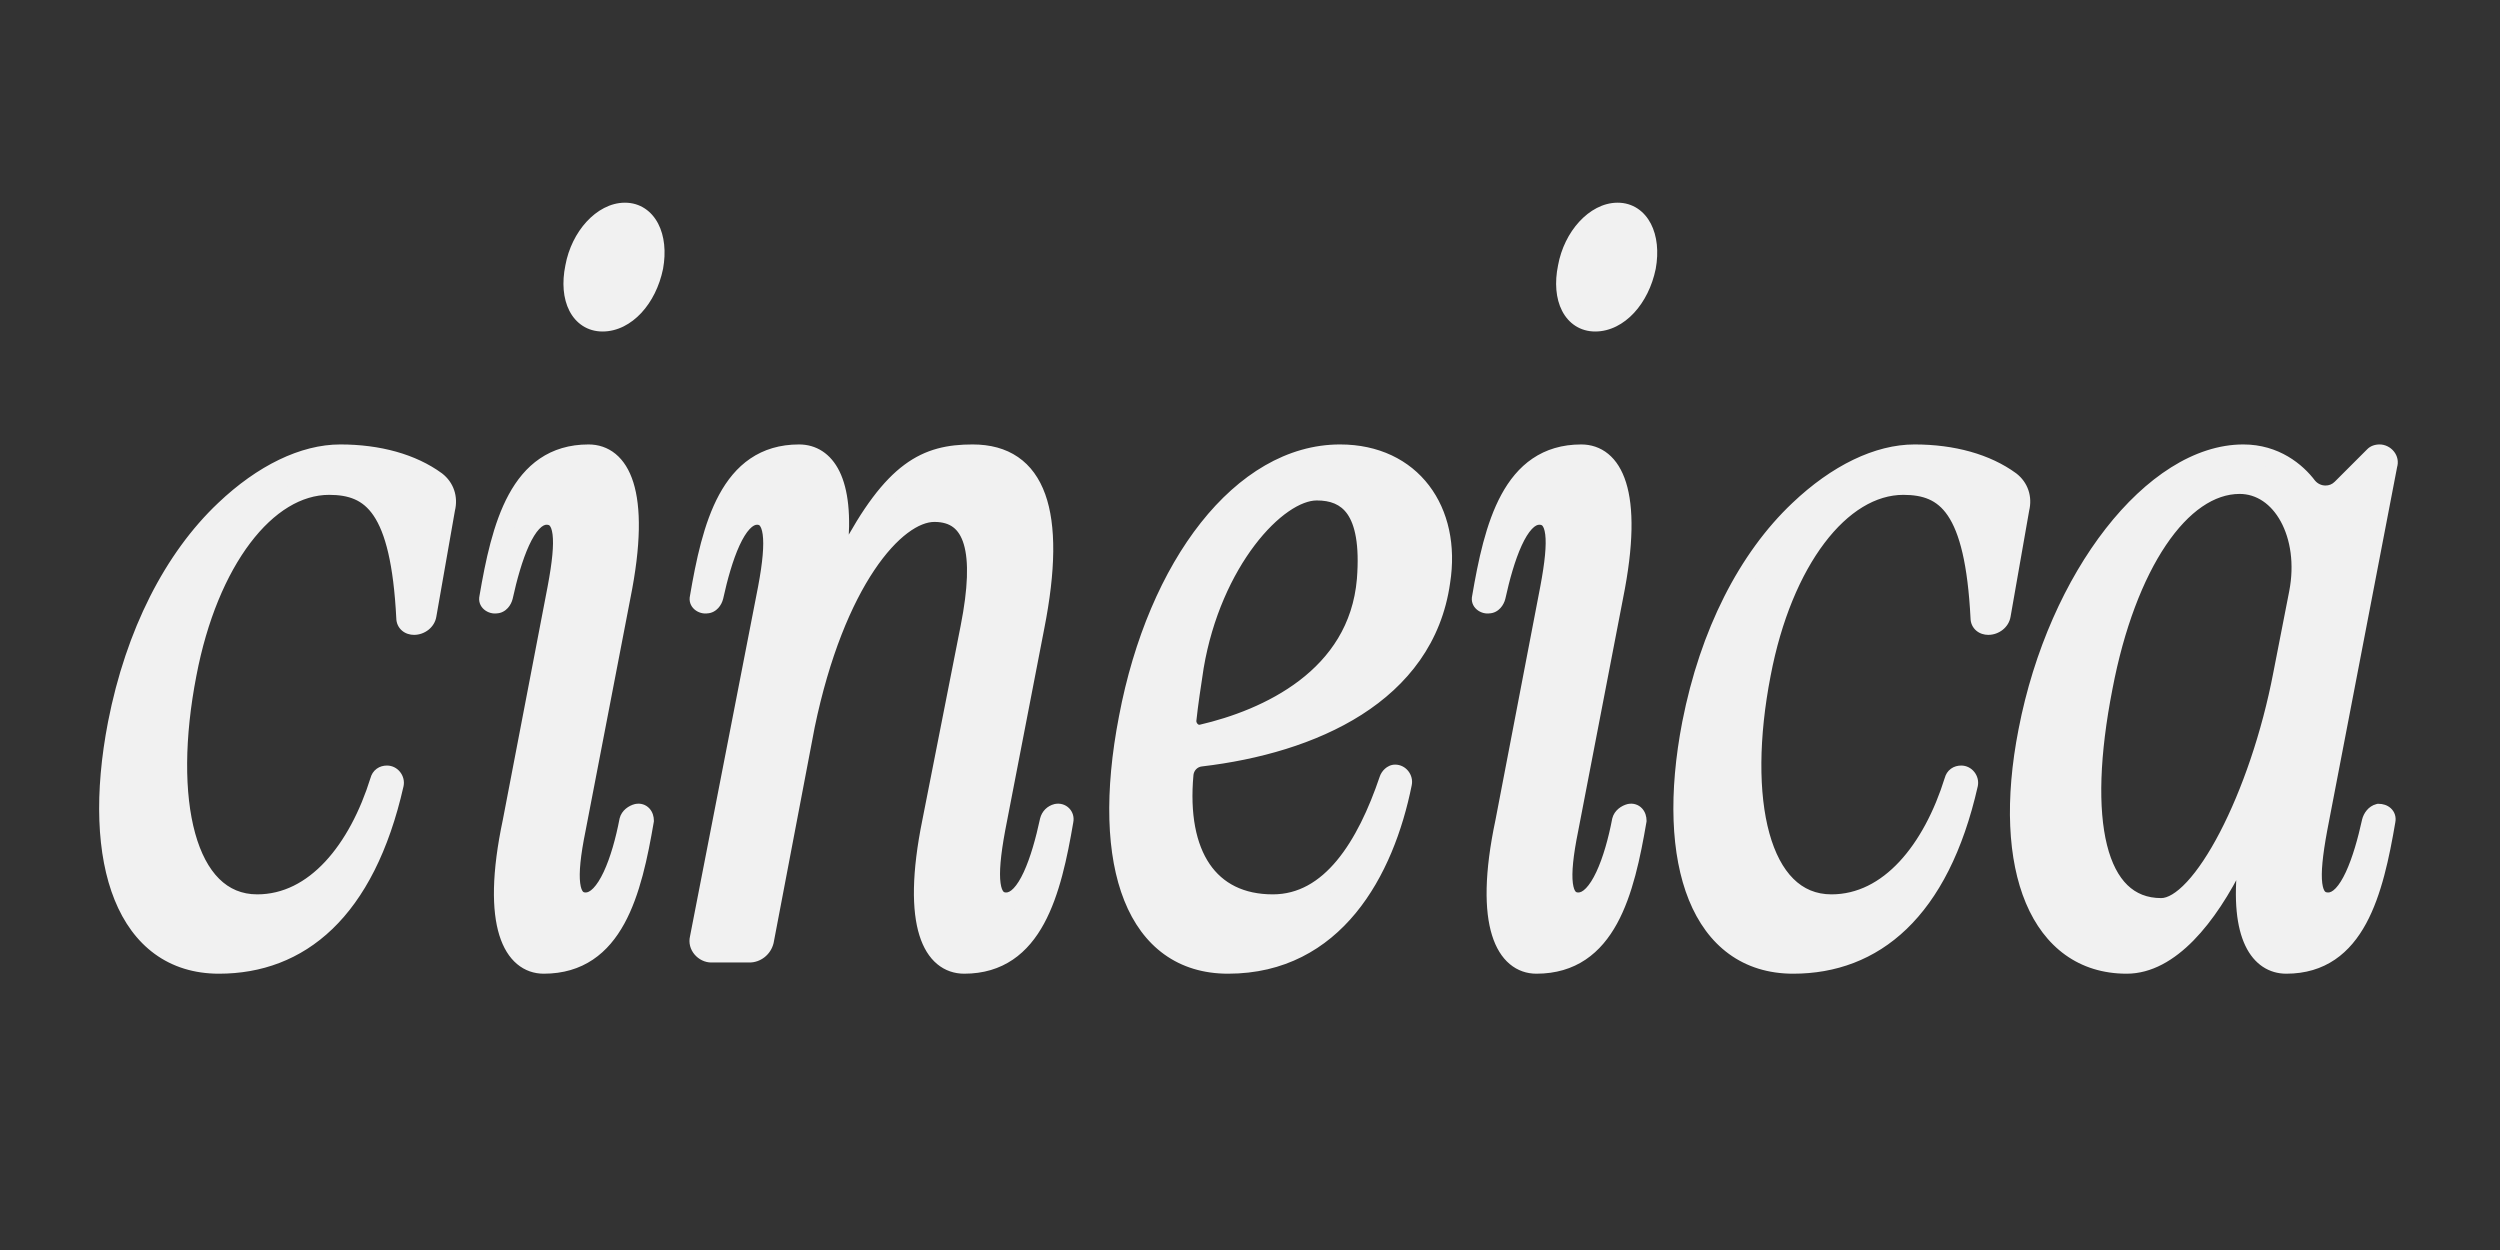
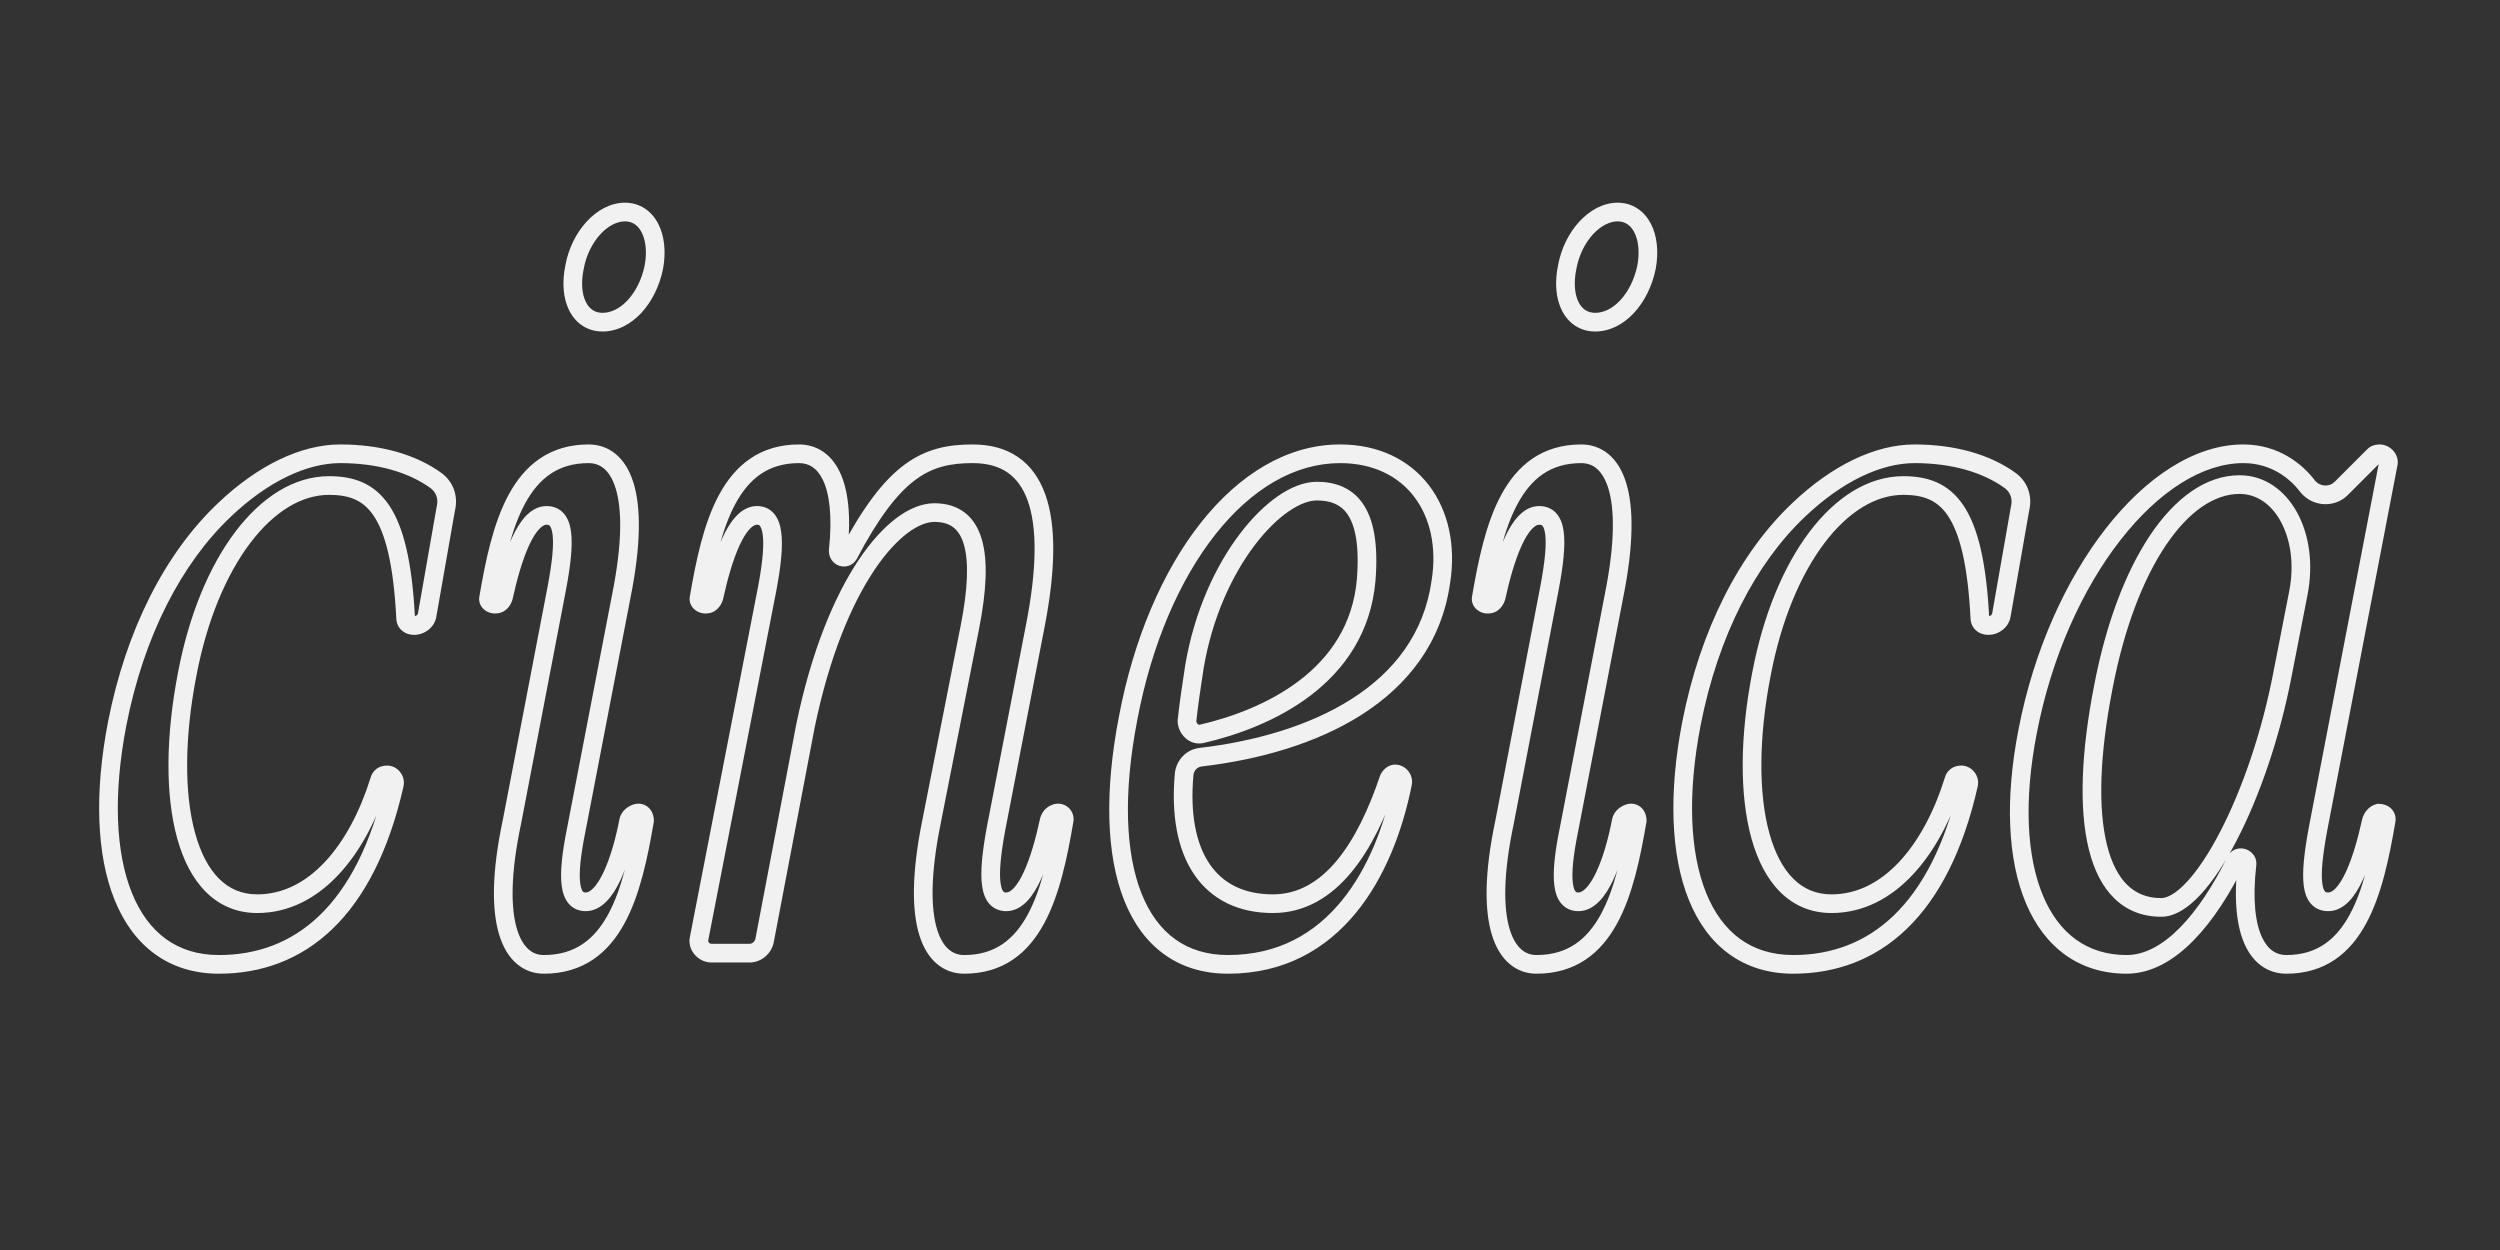
<svg xmlns="http://www.w3.org/2000/svg" fill="none" viewBox="0 0 1000 500" height="500" width="1000">
  <rect x="0" y="0" width="1000" height="500" fill="#333333" stroke="none" />
  <mask fill="black" height="310" width="921" y="80.265" x="39" maskUnits="userSpaceOnUse" id="path-1-outside-1_10_79">
    <rect height="310" width="921" y="80.265" x="39" fill="white" />
-     <path d="M131.637 194.208C106.621 194.208 83.472 224.451 74.885 269.628C65.177 319.659 74.138 361.477 102.888 361.477C126.036 361.477 143.211 339.821 151.799 312.192C152.172 310.698 153.292 309.952 154.786 309.952C156.653 309.952 158.146 311.819 157.773 313.685C146.198 364.837 119.689 385.745 87.58 385.745C50.616 385.745 36.055 345.422 46.883 289.417C53.977 253.2 69.284 223.33 89.82 203.915C105.128 189.354 121.556 181.513 136.117 181.513C151.425 181.513 164.867 185.247 174.574 192.341C177.935 194.954 179.428 199.062 178.308 203.542L170.841 246.106C170.467 248.346 168.227 250.213 165.613 250.213C163.747 250.213 162.253 249.093 162.253 247.226C160.013 203.169 148.812 194.208 131.637 194.208ZM249.977 84.811C258.938 84.811 263.792 94.519 261.551 106.84C258.938 119.534 250.35 128.868 241.016 128.868C232.055 128.868 227.202 119.534 229.815 106.84C232.055 94.519 241.016 84.811 249.977 84.811ZM254.831 325.26C256.698 324.886 257.818 326.38 257.818 328.247C252.964 356.623 245.87 385.745 217.494 385.745C205.546 385.745 195.839 370.811 204.8 328.62L222.721 235.278C226.455 215.49 225.708 206.156 218.614 206.156C210.4 206.156 204.8 223.33 201.439 238.639C201.066 240.132 199.946 241.625 198.452 241.625C196.585 241.999 195.092 240.505 195.465 239.012C200.319 210.636 207.413 181.513 235.416 181.513C247.737 181.513 257.071 196.075 248.484 238.639L230.562 331.607C226.455 351.769 227.575 360.73 234.296 360.73C242.51 360.73 248.484 343.928 251.471 328.247C251.844 326.753 253.337 325.633 254.831 325.26ZM422.657 325.26C424.524 324.886 426.017 326.38 425.644 328.247C420.79 356.623 413.696 385.745 385.693 385.745C373.372 385.745 364.038 370.811 372.625 328.62L387.934 250.96C393.907 220.717 389.8 205.035 373.746 205.035C358.064 205.035 334.169 232.665 322.221 290.163L305.793 376.411C305.046 379.398 302.432 381.265 299.819 381.265H284.511C281.524 381.265 278.91 378.278 279.657 375.291L306.913 235.278C310.646 215.49 309.526 206.156 302.806 206.156C294.592 206.156 288.991 223.33 285.631 238.639C285.257 240.132 284.137 241.625 282.644 241.625C280.777 241.999 279.284 240.505 279.657 239.012C284.511 210.636 291.605 181.513 319.607 181.513C330.062 181.513 338.276 191.968 335.289 220.343C335.289 222.957 338.276 223.704 339.396 221.837C357.317 187.86 370.385 181.513 389.054 181.513C414.816 181.513 423.03 205.035 414.069 250.586L398.388 331.607C394.654 351.769 395.774 360.73 402.495 360.73C410.709 360.73 416.31 343.928 419.67 328.247C420.043 326.753 421.163 325.633 422.657 325.26ZM558.052 309.578C559.919 309.578 561.412 311.445 561.039 313.312C553.945 348.782 533.783 385.745 491.219 385.745C454.629 385.745 439.695 346.915 451.269 287.176C462.843 225.944 496.82 181.513 536.023 181.513C564.773 181.513 580.828 204.289 576.347 232.665C570 277.842 524.822 297.631 480.392 302.858C476.658 303.231 474.044 306.218 473.671 309.578C470.684 342.061 483.752 361.477 509.141 361.477C532.29 361.477 546.478 338.328 555.439 311.819C555.812 310.698 556.932 309.578 558.052 309.578ZM477.778 266.641C476.658 274.108 475.538 281.202 474.791 288.296C474.791 291.657 477.778 294.27 480.765 293.524C506.527 287.55 543.117 271.122 546.478 231.918C548.718 203.542 539.01 196.448 526.689 196.448C510.634 196.448 484.872 224.824 477.778 266.641ZM647.045 84.811C656.006 84.811 660.86 94.519 658.619 106.84C656.006 119.534 647.418 128.868 638.084 128.868C629.123 128.868 624.27 119.534 626.883 106.84C629.123 94.519 638.084 84.811 647.045 84.811ZM651.899 325.26C653.766 324.886 654.886 326.38 654.886 328.247C650.032 356.623 642.938 385.745 614.562 385.745C602.614 385.745 592.907 370.811 601.867 328.62L619.789 235.278C623.523 215.49 622.776 206.156 615.682 206.156C607.468 206.156 601.867 223.33 598.507 238.639C598.134 240.132 597.014 241.625 595.52 241.625C593.653 241.999 592.16 240.505 592.533 239.012C597.387 210.636 604.481 181.513 632.484 181.513C644.805 181.513 654.139 196.075 645.551 238.639L627.63 331.607C623.523 351.769 624.643 360.73 631.364 360.73C639.578 360.73 645.551 343.928 648.538 328.247C648.912 326.753 650.405 325.633 651.899 325.26ZM761.331 194.208C736.315 194.208 713.166 224.451 704.579 269.628C694.871 319.659 703.832 361.477 732.581 361.477C755.73 361.477 772.905 339.821 781.492 312.192C781.866 310.698 782.986 309.952 784.479 309.952C786.346 309.952 787.84 311.819 787.466 313.685C775.892 364.837 749.383 385.745 717.273 385.745C680.31 385.745 665.748 345.422 676.576 289.417C683.67 253.2 698.978 223.33 719.513 203.915C734.821 189.354 751.25 181.513 765.811 181.513C781.119 181.513 794.56 185.247 804.268 192.341C807.628 194.954 809.122 199.062 808.001 203.542L800.534 246.106C800.161 248.346 797.921 250.213 795.307 250.213C793.44 250.213 791.947 249.093 791.947 247.226C789.706 203.169 778.505 194.208 761.331 194.208ZM951.471 325.26C953.338 325.26 954.831 326.38 954.458 328.247C949.604 356.623 942.51 385.745 914.508 385.745C904.053 385.745 895.466 374.918 898.826 345.422C898.826 343.181 895.466 342.061 894.346 344.302C883.145 367.077 867.837 385.745 850.662 385.745C815.938 385.745 800.257 347.662 811.085 292.403C823.032 230.424 861.489 181.513 897.333 181.513C910.027 181.513 918.615 188.607 923.095 194.581C924.962 196.821 927.575 197.941 930.189 197.941C932.429 197.941 934.669 197.195 936.536 195.328L949.604 182.26C949.978 181.887 950.724 181.513 951.844 181.513C954.085 181.513 955.951 183.753 955.205 185.994L927.202 331.607C923.468 351.769 924.215 360.73 931.309 360.73C939.523 360.73 945.124 343.928 948.484 328.62C948.857 327.127 949.978 325.633 951.471 325.26ZM919.361 237.145C923.842 213.996 912.641 193.834 895.839 193.834C872.317 193.834 850.662 225.944 841.327 274.855C830.873 328.247 838.341 362.97 864.476 362.97C880.531 362.97 903.68 318.539 913.014 269.628L919.361 237.145Z" />
+     <path d="M131.637 194.208C106.621 194.208 83.472 224.451 74.885 269.628C65.177 319.659 74.138 361.477 102.888 361.477C126.036 361.477 143.211 339.821 151.799 312.192C152.172 310.698 153.292 309.952 154.786 309.952C156.653 309.952 158.146 311.819 157.773 313.685C146.198 364.837 119.689 385.745 87.58 385.745C50.616 385.745 36.055 345.422 46.883 289.417C53.977 253.2 69.284 223.33 89.82 203.915C105.128 189.354 121.556 181.513 136.117 181.513C151.425 181.513 164.867 185.247 174.574 192.341C177.935 194.954 179.428 199.062 178.308 203.542L170.841 246.106C170.467 248.346 168.227 250.213 165.613 250.213C163.747 250.213 162.253 249.093 162.253 247.226C160.013 203.169 148.812 194.208 131.637 194.208ZM249.977 84.811C258.938 84.811 263.792 94.519 261.551 106.84C258.938 119.534 250.35 128.868 241.016 128.868C232.055 128.868 227.202 119.534 229.815 106.84C232.055 94.519 241.016 84.811 249.977 84.811ZM254.831 325.26C256.698 324.886 257.818 326.38 257.818 328.247C252.964 356.623 245.87 385.745 217.494 385.745C205.546 385.745 195.839 370.811 204.8 328.62L222.721 235.278C226.455 215.49 225.708 206.156 218.614 206.156C210.4 206.156 204.8 223.33 201.439 238.639C201.066 240.132 199.946 241.625 198.452 241.625C196.585 241.999 195.092 240.505 195.465 239.012C200.319 210.636 207.413 181.513 235.416 181.513C247.737 181.513 257.071 196.075 248.484 238.639L230.562 331.607C226.455 351.769 227.575 360.73 234.296 360.73C242.51 360.73 248.484 343.928 251.471 328.247C251.844 326.753 253.337 325.633 254.831 325.26ZM422.657 325.26C424.524 324.886 426.017 326.38 425.644 328.247C420.79 356.623 413.696 385.745 385.693 385.745C373.372 385.745 364.038 370.811 372.625 328.62L387.934 250.96C393.907 220.717 389.8 205.035 373.746 205.035C358.064 205.035 334.169 232.665 322.221 290.163L305.793 376.411C305.046 379.398 302.432 381.265 299.819 381.265H284.511C281.524 381.265 278.91 378.278 279.657 375.291L306.913 235.278C310.646 215.49 309.526 206.156 302.806 206.156C294.592 206.156 288.991 223.33 285.631 238.639C285.257 240.132 284.137 241.625 282.644 241.625C280.777 241.999 279.284 240.505 279.657 239.012C284.511 210.636 291.605 181.513 319.607 181.513C330.062 181.513 338.276 191.968 335.289 220.343C335.289 222.957 338.276 223.704 339.396 221.837C357.317 187.86 370.385 181.513 389.054 181.513C414.816 181.513 423.03 205.035 414.069 250.586L398.388 331.607C394.654 351.769 395.774 360.73 402.495 360.73C410.709 360.73 416.31 343.928 419.67 328.247ZM558.052 309.578C559.919 309.578 561.412 311.445 561.039 313.312C553.945 348.782 533.783 385.745 491.219 385.745C454.629 385.745 439.695 346.915 451.269 287.176C462.843 225.944 496.82 181.513 536.023 181.513C564.773 181.513 580.828 204.289 576.347 232.665C570 277.842 524.822 297.631 480.392 302.858C476.658 303.231 474.044 306.218 473.671 309.578C470.684 342.061 483.752 361.477 509.141 361.477C532.29 361.477 546.478 338.328 555.439 311.819C555.812 310.698 556.932 309.578 558.052 309.578ZM477.778 266.641C476.658 274.108 475.538 281.202 474.791 288.296C474.791 291.657 477.778 294.27 480.765 293.524C506.527 287.55 543.117 271.122 546.478 231.918C548.718 203.542 539.01 196.448 526.689 196.448C510.634 196.448 484.872 224.824 477.778 266.641ZM647.045 84.811C656.006 84.811 660.86 94.519 658.619 106.84C656.006 119.534 647.418 128.868 638.084 128.868C629.123 128.868 624.27 119.534 626.883 106.84C629.123 94.519 638.084 84.811 647.045 84.811ZM651.899 325.26C653.766 324.886 654.886 326.38 654.886 328.247C650.032 356.623 642.938 385.745 614.562 385.745C602.614 385.745 592.907 370.811 601.867 328.62L619.789 235.278C623.523 215.49 622.776 206.156 615.682 206.156C607.468 206.156 601.867 223.33 598.507 238.639C598.134 240.132 597.014 241.625 595.52 241.625C593.653 241.999 592.16 240.505 592.533 239.012C597.387 210.636 604.481 181.513 632.484 181.513C644.805 181.513 654.139 196.075 645.551 238.639L627.63 331.607C623.523 351.769 624.643 360.73 631.364 360.73C639.578 360.73 645.551 343.928 648.538 328.247C648.912 326.753 650.405 325.633 651.899 325.26ZM761.331 194.208C736.315 194.208 713.166 224.451 704.579 269.628C694.871 319.659 703.832 361.477 732.581 361.477C755.73 361.477 772.905 339.821 781.492 312.192C781.866 310.698 782.986 309.952 784.479 309.952C786.346 309.952 787.84 311.819 787.466 313.685C775.892 364.837 749.383 385.745 717.273 385.745C680.31 385.745 665.748 345.422 676.576 289.417C683.67 253.2 698.978 223.33 719.513 203.915C734.821 189.354 751.25 181.513 765.811 181.513C781.119 181.513 794.56 185.247 804.268 192.341C807.628 194.954 809.122 199.062 808.001 203.542L800.534 246.106C800.161 248.346 797.921 250.213 795.307 250.213C793.44 250.213 791.947 249.093 791.947 247.226C789.706 203.169 778.505 194.208 761.331 194.208ZM951.471 325.26C953.338 325.26 954.831 326.38 954.458 328.247C949.604 356.623 942.51 385.745 914.508 385.745C904.053 385.745 895.466 374.918 898.826 345.422C898.826 343.181 895.466 342.061 894.346 344.302C883.145 367.077 867.837 385.745 850.662 385.745C815.938 385.745 800.257 347.662 811.085 292.403C823.032 230.424 861.489 181.513 897.333 181.513C910.027 181.513 918.615 188.607 923.095 194.581C924.962 196.821 927.575 197.941 930.189 197.941C932.429 197.941 934.669 197.195 936.536 195.328L949.604 182.26C949.978 181.887 950.724 181.513 951.844 181.513C954.085 181.513 955.951 183.753 955.205 185.994L927.202 331.607C923.468 351.769 924.215 360.73 931.309 360.73C939.523 360.73 945.124 343.928 948.484 328.62C948.857 327.127 949.978 325.633 951.471 325.26ZM919.361 237.145C923.842 213.996 912.641 193.834 895.839 193.834C872.317 193.834 850.662 225.944 841.327 274.855C830.873 328.247 838.341 362.97 864.476 362.97C880.531 362.97 903.68 318.539 913.014 269.628L919.361 237.145Z" />
  </mask>
-   <path fill="#F1F1F1" d="M131.637 194.208C106.621 194.208 83.472 224.451 74.885 269.628C65.177 319.659 74.138 361.477 102.888 361.477C126.036 361.477 143.211 339.821 151.799 312.192C152.172 310.698 153.292 309.952 154.786 309.952C156.653 309.952 158.146 311.819 157.773 313.685C146.198 364.837 119.689 385.745 87.58 385.745C50.616 385.745 36.055 345.422 46.883 289.417C53.977 253.2 69.284 223.33 89.82 203.915C105.128 189.354 121.556 181.513 136.117 181.513C151.425 181.513 164.867 185.247 174.574 192.341C177.935 194.954 179.428 199.062 178.308 203.542L170.841 246.106C170.467 248.346 168.227 250.213 165.613 250.213C163.747 250.213 162.253 249.093 162.253 247.226C160.013 203.169 148.812 194.208 131.637 194.208ZM249.977 84.811C258.938 84.811 263.792 94.519 261.551 106.84C258.938 119.534 250.35 128.868 241.016 128.868C232.055 128.868 227.202 119.534 229.815 106.84C232.055 94.519 241.016 84.811 249.977 84.811ZM254.831 325.26C256.698 324.886 257.818 326.38 257.818 328.247C252.964 356.623 245.87 385.745 217.494 385.745C205.546 385.745 195.839 370.811 204.8 328.62L222.721 235.278C226.455 215.49 225.708 206.156 218.614 206.156C210.4 206.156 204.8 223.33 201.439 238.639C201.066 240.132 199.946 241.625 198.452 241.625C196.585 241.999 195.092 240.505 195.465 239.012C200.319 210.636 207.413 181.513 235.416 181.513C247.737 181.513 257.071 196.075 248.484 238.639L230.562 331.607C226.455 351.769 227.575 360.73 234.296 360.73C242.51 360.73 248.484 343.928 251.471 328.247C251.844 326.753 253.337 325.633 254.831 325.26ZM422.657 325.26C424.524 324.886 426.017 326.38 425.644 328.247C420.79 356.623 413.696 385.745 385.693 385.745C373.372 385.745 364.038 370.811 372.625 328.62L387.934 250.96C393.907 220.717 389.8 205.035 373.746 205.035C358.064 205.035 334.169 232.665 322.221 290.163L305.793 376.411C305.046 379.398 302.432 381.265 299.819 381.265H284.511C281.524 381.265 278.91 378.278 279.657 375.291L306.913 235.278C310.646 215.49 309.526 206.156 302.806 206.156C294.592 206.156 288.991 223.33 285.631 238.639C285.257 240.132 284.137 241.625 282.644 241.625C280.777 241.999 279.284 240.505 279.657 239.012C284.511 210.636 291.605 181.513 319.607 181.513C330.062 181.513 338.276 191.968 335.289 220.343C335.289 222.957 338.276 223.704 339.396 221.837C357.317 187.86 370.385 181.513 389.054 181.513C414.816 181.513 423.03 205.035 414.069 250.586L398.388 331.607C394.654 351.769 395.774 360.73 402.495 360.73C410.709 360.73 416.31 343.928 419.67 328.247C420.043 326.753 421.163 325.633 422.657 325.26ZM558.052 309.578C559.919 309.578 561.412 311.445 561.039 313.312C553.945 348.782 533.783 385.745 491.219 385.745C454.629 385.745 439.695 346.915 451.269 287.176C462.843 225.944 496.82 181.513 536.023 181.513C564.773 181.513 580.828 204.289 576.347 232.665C570 277.842 524.822 297.631 480.392 302.858C476.658 303.231 474.044 306.218 473.671 309.578C470.684 342.061 483.752 361.477 509.141 361.477C532.29 361.477 546.478 338.328 555.439 311.819C555.812 310.698 556.932 309.578 558.052 309.578ZM477.778 266.641C476.658 274.108 475.538 281.202 474.791 288.296C474.791 291.657 477.778 294.27 480.765 293.524C506.527 287.55 543.117 271.122 546.478 231.918C548.718 203.542 539.01 196.448 526.689 196.448C510.634 196.448 484.872 224.824 477.778 266.641ZM647.045 84.811C656.006 84.811 660.86 94.519 658.619 106.84C656.006 119.534 647.418 128.868 638.084 128.868C629.123 128.868 624.27 119.534 626.883 106.84C629.123 94.519 638.084 84.811 647.045 84.811ZM651.899 325.26C653.766 324.886 654.886 326.38 654.886 328.247C650.032 356.623 642.938 385.745 614.562 385.745C602.614 385.745 592.907 370.811 601.867 328.62L619.789 235.278C623.523 215.49 622.776 206.156 615.682 206.156C607.468 206.156 601.867 223.33 598.507 238.639C598.134 240.132 597.014 241.625 595.52 241.625C593.653 241.999 592.16 240.505 592.533 239.012C597.387 210.636 604.481 181.513 632.484 181.513C644.805 181.513 654.139 196.075 645.551 238.639L627.63 331.607C623.523 351.769 624.643 360.73 631.364 360.73C639.578 360.73 645.551 343.928 648.538 328.247C648.912 326.753 650.405 325.633 651.899 325.26ZM761.331 194.208C736.315 194.208 713.166 224.451 704.579 269.628C694.871 319.659 703.832 361.477 732.581 361.477C755.73 361.477 772.905 339.821 781.492 312.192C781.866 310.698 782.986 309.952 784.479 309.952C786.346 309.952 787.84 311.819 787.466 313.685C775.892 364.837 749.383 385.745 717.273 385.745C680.31 385.745 665.748 345.422 676.576 289.417C683.67 253.2 698.978 223.33 719.513 203.915C734.821 189.354 751.25 181.513 765.811 181.513C781.119 181.513 794.56 185.247 804.268 192.341C807.628 194.954 809.122 199.062 808.001 203.542L800.534 246.106C800.161 248.346 797.921 250.213 795.307 250.213C793.44 250.213 791.947 249.093 791.947 247.226C789.706 203.169 778.505 194.208 761.331 194.208ZM951.471 325.26C953.338 325.26 954.831 326.38 954.458 328.247C949.604 356.623 942.51 385.745 914.508 385.745C904.053 385.745 895.466 374.918 898.826 345.422C898.826 343.181 895.466 342.061 894.346 344.302C883.145 367.077 867.837 385.745 850.662 385.745C815.938 385.745 800.257 347.662 811.085 292.403C823.032 230.424 861.489 181.513 897.333 181.513C910.027 181.513 918.615 188.607 923.095 194.581C924.962 196.821 927.575 197.941 930.189 197.941C932.429 197.941 934.669 197.195 936.536 195.328L949.604 182.26C949.978 181.887 950.724 181.513 951.844 181.513C954.085 181.513 955.951 183.753 955.205 185.994L927.202 331.607C923.468 351.769 924.215 360.73 931.309 360.73C939.523 360.73 945.124 343.928 948.484 328.62C948.857 327.127 949.978 325.633 951.471 325.26ZM919.361 237.145C923.842 213.996 912.641 193.834 895.839 193.834C872.317 193.834 850.662 225.944 841.327 274.855C830.873 328.247 838.341 362.97 864.476 362.97C880.531 362.97 903.68 318.539 913.014 269.628L919.361 237.145Z" />
  <path mask="url(#path-1-outside-1_10_79)" fill="#F1F1F1" d="M74.885 269.628L78.55 270.339L78.552 270.332L78.553 270.325L74.885 269.628ZM151.799 312.192L155.364 313.3L155.396 313.2L155.421 313.098L151.799 312.192ZM157.773 313.685L161.414 314.509L161.425 314.464L161.434 314.418L157.773 313.685ZM46.883 289.417L43.218 288.699L43.217 288.708L46.883 289.417ZM89.82 203.915L92.385 206.628L92.393 206.621L89.82 203.915ZM174.574 192.341L176.867 189.394L176.822 189.359L176.777 189.326L174.574 192.341ZM178.308 203.542L174.686 202.636L174.653 202.766L174.63 202.897L178.308 203.542ZM170.841 246.106L167.163 245.461L167.16 245.476L167.158 245.492L170.841 246.106ZM162.253 247.226H165.987V247.131L165.982 247.036L162.253 247.226ZM131.637 194.208V190.474C117.529 190.474 104.508 198.991 94.122 212.724C83.706 226.499 75.589 245.929 71.217 268.931L74.885 269.628L78.553 270.325C82.768 248.15 90.52 229.869 100.079 217.228C109.669 204.546 120.73 197.941 131.637 197.941V194.208ZM74.885 269.628L71.22 268.917C66.305 294.245 66.036 317.841 70.866 335.309C73.285 344.056 77.049 351.505 82.387 356.809C87.803 362.192 94.694 365.21 102.888 365.21V361.477V357.743C96.707 357.743 91.697 355.534 87.65 351.513C83.525 347.413 80.265 341.28 78.064 333.319C73.653 317.371 73.757 295.042 78.55 270.339L74.885 269.628ZM102.888 361.477V365.21C115.74 365.21 126.753 359.168 135.536 349.74C144.284 340.35 150.957 327.481 155.364 313.3L151.799 312.192L148.233 311.084C144.053 324.533 137.845 336.306 130.072 344.65C122.333 352.957 113.184 357.743 102.888 357.743V361.477ZM151.799 312.192L155.421 313.098C155.425 313.081 155.413 313.14 155.349 313.237C155.284 313.339 155.189 313.444 155.068 313.531C154.817 313.714 154.656 313.685 154.786 313.685V309.952V306.218C153.422 306.218 151.954 306.563 150.676 307.492C149.371 308.442 148.549 309.795 148.177 311.286L151.799 312.192ZM154.786 309.952V313.685C154.438 313.685 154.255 313.515 154.204 313.451C154.152 313.386 154.059 313.217 154.112 312.953L157.773 313.685L161.434 314.418C162.251 310.333 159.102 306.218 154.786 306.218V309.952ZM157.773 313.685L154.131 312.861C148.447 337.981 139.189 355.246 127.789 366.206C116.458 377.1 102.757 382.012 87.58 382.012V385.745V389.479C104.512 389.479 120.121 383.937 132.965 371.589C145.74 359.306 155.524 340.541 161.414 314.509L157.773 313.685ZM87.58 385.745V382.012C79.051 382.012 71.998 379.699 66.302 375.551C60.582 371.387 56.019 365.216 52.771 357.183C46.239 341.032 45.206 317.761 50.548 290.125L46.883 289.417L43.217 288.708C37.732 317.078 38.565 341.971 45.848 359.983C49.507 369.032 54.838 376.442 61.906 381.588C68.998 386.752 77.626 389.479 87.58 389.479V385.745ZM46.883 289.417L50.547 290.134C57.529 254.486 72.544 225.387 92.385 206.628L89.82 203.915L87.255 201.202C66.025 221.273 50.424 251.913 43.218 288.699L46.883 289.417ZM89.82 203.915L92.393 206.621C107.298 192.442 122.852 185.247 136.117 185.247V181.513V177.78C120.26 177.78 102.957 186.265 87.246 201.21L89.82 203.915ZM136.117 181.513V185.247C150.867 185.247 163.469 188.85 172.371 195.355L174.574 192.341L176.777 189.326C166.264 181.644 151.983 177.78 136.117 177.78V181.513ZM174.574 192.341L172.282 195.288C174.46 196.982 175.452 199.571 174.686 202.636L178.308 203.542L181.93 204.447C183.404 198.552 181.409 192.927 176.867 189.394L174.574 192.341ZM178.308 203.542L174.63 202.897L167.163 245.461L170.841 246.106L174.518 246.751L181.985 204.187L178.308 203.542ZM170.841 246.106L167.158 245.492C167.142 245.584 167.051 245.831 166.735 246.084C166.429 246.328 166.03 246.479 165.613 246.479V250.213V253.947C169.866 253.947 173.82 250.938 174.523 246.72L170.841 246.106ZM165.613 250.213V246.479C165.401 246.479 165.463 246.416 165.645 246.569C165.74 246.65 165.838 246.769 165.907 246.919C165.977 247.07 165.987 247.186 165.987 247.226H162.253H158.519C158.519 249.242 159.364 251.037 160.821 252.27C162.216 253.45 163.959 253.947 165.613 253.947V250.213ZM162.253 247.226L165.982 247.036C164.856 224.895 161.473 210.752 155.641 202.107C152.655 197.682 149.034 194.703 144.846 192.875C140.713 191.07 136.234 190.474 131.637 190.474V194.208V197.941C135.628 197.941 138.989 198.466 141.857 199.718C144.67 200.946 147.209 202.961 149.45 206.284C154.072 213.133 157.41 225.499 158.524 247.416L162.253 247.226ZM261.551 106.84L265.208 107.593L265.217 107.55L265.225 107.508L261.551 106.84ZM229.815 106.84L233.472 107.593L233.481 107.55L233.489 107.508L229.815 106.84ZM254.831 325.26L254.099 321.599L254.011 321.616L253.925 321.638L254.831 325.26ZM257.818 328.247L261.498 328.876L261.551 328.564V328.247H257.818ZM204.8 328.62L208.452 329.396L208.459 329.36L208.466 329.324L204.8 328.62ZM222.721 235.278L226.388 235.982L226.39 235.97L222.721 235.278ZM201.439 238.639L205.061 239.544L205.075 239.492L205.086 239.439L201.439 238.639ZM198.452 241.625V237.892H198.083L197.72 237.964L198.452 241.625ZM195.465 239.012L199.088 239.917L199.122 239.781L199.146 239.641L195.465 239.012ZM248.484 238.639L244.824 237.9L244.82 237.916L244.817 237.932L248.484 238.639ZM230.562 331.607L234.22 332.352L234.224 332.333L234.228 332.314L230.562 331.607ZM251.471 328.247L247.848 327.341L247.823 327.444L247.803 327.548L251.471 328.247ZM249.977 84.811V88.545C252.868 88.545 255.143 90.012 256.649 92.921C258.225 95.966 258.894 100.585 257.878 106.172L261.551 106.84L265.225 107.508C266.449 100.773 265.812 94.378 263.28 89.489C260.68 84.464 256.046 81.077 249.977 81.077V84.811ZM261.551 106.84L257.894 106.087C256.709 111.846 254.19 116.711 251.068 120.074C247.938 123.445 244.388 125.135 241.016 125.135V128.868V132.602C246.979 132.602 252.39 129.625 256.54 125.155C260.698 120.677 263.781 114.528 265.208 107.593L261.551 106.84ZM241.016 128.868V125.135C238.059 125.135 235.825 123.698 234.399 120.913C232.89 117.966 232.28 113.383 233.472 107.593L229.815 106.84L226.158 106.087C224.737 112.991 225.247 119.422 227.752 124.316C230.34 129.371 235.012 132.602 241.016 132.602V128.868ZM229.815 106.84L233.489 107.508C234.488 102.012 236.982 97.156 240.127 93.729C243.306 90.265 246.858 88.545 249.977 88.545V84.811V81.077C244.135 81.077 238.726 84.211 234.625 88.68C230.489 93.188 227.383 99.346 226.142 106.172L229.815 106.84ZM254.831 325.26L255.563 328.921C255.479 328.938 255.253 328.96 254.955 328.865C254.657 328.77 254.424 328.602 254.272 328.436C254.002 328.141 254.084 327.994 254.084 328.247H257.818H261.551C261.551 326.632 261.074 324.805 259.777 323.39C258.349 321.833 256.266 321.165 254.099 321.599L254.831 325.26ZM257.818 328.247L254.138 327.617C251.703 341.852 248.79 355.636 243.202 365.844C240.44 370.89 237.107 374.898 233.003 377.651C228.936 380.379 223.908 382.012 217.494 382.012V385.745V389.479C225.268 389.479 231.768 387.471 237.163 383.852C242.522 380.258 246.586 375.212 249.752 369.43C256.018 357.983 259.079 343.018 261.498 328.876L257.818 328.247ZM217.494 385.745V382.012C215.33 382.012 213.348 381.353 211.612 379.894C209.84 378.405 208.117 375.901 206.871 371.896C204.352 363.79 204.022 350.255 208.452 329.396L204.8 328.62L201.147 327.844C196.617 349.176 196.66 364.203 199.741 374.113C201.296 379.115 203.679 382.982 206.808 385.611C209.972 388.271 213.684 389.479 217.494 389.479V385.745ZM204.8 328.62L208.466 329.324L226.388 235.982L222.721 235.278L219.055 234.574L201.133 327.916L204.8 328.62ZM222.721 235.278L226.39 235.97C228.258 226.07 229.12 218.275 228.432 212.829C228.087 210.092 227.299 207.476 225.615 205.501C223.791 203.36 221.306 202.422 218.614 202.422V206.156V209.889C219.469 209.889 219.738 210.118 219.932 210.345C220.267 210.738 220.762 211.693 221.024 213.764C221.55 217.932 220.918 224.697 219.052 234.586L222.721 235.278ZM218.614 206.156V202.422C215.148 202.422 212.341 204.254 210.213 206.526C208.09 208.792 206.315 211.824 204.813 215.1C201.797 221.674 199.49 230.105 197.792 237.838L201.439 238.639L205.086 239.439C206.749 231.864 208.922 224.053 211.6 218.213C212.945 215.282 214.32 213.064 215.662 211.631C217 210.204 217.973 209.889 218.614 209.889V206.156ZM201.439 238.639L197.817 237.733C197.793 237.828 197.755 237.93 197.708 238.021C197.66 238.114 197.621 238.161 197.614 238.169C197.605 238.178 197.661 238.114 197.803 238.041C197.957 237.963 198.184 237.892 198.452 237.892V241.625V245.359C200.533 245.359 202.118 244.306 203.118 243.215C204.107 242.136 204.745 240.809 205.061 239.544L201.439 238.639ZM198.452 241.625L197.72 237.964C197.956 237.917 198.325 237.976 198.642 238.266C198.938 238.538 199.281 239.145 199.088 239.917L195.465 239.012L191.843 238.106C190.657 242.853 195.256 246.072 199.185 245.287L198.452 241.625ZM195.465 239.012L199.146 239.641C201.58 225.408 204.494 211.617 210.041 201.404C212.783 196.354 216.085 192.346 220.138 189.597C224.153 186.874 229.105 185.247 235.416 185.247V181.513V177.78C227.725 177.78 221.289 179.793 215.947 183.417C210.642 187.015 206.617 192.061 203.479 197.84C197.265 209.281 194.204 224.24 191.785 238.382L195.465 239.012ZM235.416 181.513V185.247C237.72 185.247 239.754 185.911 241.494 187.34C243.269 188.796 244.984 191.253 246.227 195.228C248.746 203.29 249.075 216.827 244.824 237.9L248.484 238.639L252.144 239.377C256.479 217.886 256.435 202.861 253.354 193.001C251.796 188.015 249.404 184.171 246.232 181.567C243.025 178.936 239.272 177.78 235.416 177.78V181.513ZM248.484 238.639L244.817 237.932L226.896 330.9L230.562 331.607L234.228 332.314L252.15 239.345L248.484 238.639ZM230.562 331.607L226.903 330.862C224.843 340.976 223.974 348.781 224.665 354.201C225.012 356.924 225.804 359.499 227.46 361.439C229.253 363.54 231.683 364.463 234.296 364.463V360.73V356.996C233.548 356.996 233.318 356.8 233.139 356.591C232.823 356.22 232.332 355.295 232.072 353.257C231.549 349.156 232.174 342.4 234.22 332.352L230.562 331.607ZM234.296 360.73V364.463C237.721 364.463 240.541 362.695 242.707 360.456C244.869 358.223 246.688 355.225 248.223 351.956C251.303 345.398 253.616 336.937 255.138 328.945L251.471 328.247L247.803 327.548C246.338 335.238 244.171 343.019 241.464 348.782C240.105 351.674 238.703 353.856 237.342 355.263C235.985 356.665 234.977 356.996 234.296 356.996V360.73ZM251.471 328.247L255.093 329.152C255.047 329.334 254.984 329.318 255.142 329.184C255.213 329.124 255.307 329.06 255.42 329.003C255.533 328.945 255.643 328.905 255.736 328.882L254.831 325.26L253.925 321.638C251.594 322.22 248.665 324.075 247.848 327.341L251.471 328.247ZM422.657 325.26L421.925 321.599L421.837 321.616L421.751 321.638L422.657 325.26ZM425.644 328.247L421.983 327.515L421.972 327.566L421.963 327.617L425.644 328.247ZM372.625 328.62L376.284 329.365L376.286 329.354L376.289 329.342L372.625 328.62ZM387.934 250.96L384.271 250.236L384.27 250.238L387.934 250.96ZM322.221 290.163L318.565 289.404L318.559 289.434L318.553 289.465L322.221 290.163ZM305.793 376.411L309.415 377.317L309.441 377.214L309.46 377.11L305.793 376.411ZM279.657 375.291L283.279 376.197L283.303 376.101L283.322 376.005L279.657 375.291ZM306.913 235.278L310.578 235.992L310.58 235.981L310.582 235.97L306.913 235.278ZM285.631 238.639L289.253 239.544L289.266 239.492L289.278 239.439L285.631 238.639ZM282.644 241.625V237.892H282.274L281.912 237.964L282.644 241.625ZM279.657 239.012L283.279 239.917L283.313 239.781L283.337 239.641L279.657 239.012ZM335.289 220.343L331.576 219.953L331.555 220.148V220.343H335.289ZM339.396 221.837L342.597 223.758L342.65 223.67L342.698 223.579L339.396 221.837ZM414.069 250.586L410.406 249.866L410.404 249.877L414.069 250.586ZM398.388 331.607L394.722 330.898L394.719 330.912L394.717 330.927L398.388 331.607ZM419.67 328.247L416.048 327.341L416.032 327.403L416.019 327.464L419.67 328.247ZM422.657 325.26L423.389 328.921C423.143 328.97 422.704 328.908 422.35 328.553C421.996 328.199 421.933 327.761 421.983 327.515L425.644 328.247L429.305 328.979C430.201 324.5 426.404 320.703 421.925 321.599L422.657 325.26ZM425.644 328.247L421.963 327.617C419.529 341.851 416.615 355.641 411.068 365.855C408.326 370.905 405.024 374.912 400.971 377.662C396.956 380.385 392.004 382.012 385.693 382.012V385.745V389.479C393.384 389.479 399.82 387.466 405.163 383.842C410.467 380.244 414.492 375.197 417.63 369.419C423.844 357.978 426.905 343.019 429.324 328.876L425.644 328.247ZM385.693 385.745V382.012C383.411 382.012 381.382 381.338 379.635 379.883C377.85 378.398 376.129 375.901 374.884 371.896C372.362 363.783 372.035 350.241 376.284 329.365L372.625 328.62L368.967 327.875C364.628 349.19 364.675 364.211 367.753 374.113C369.308 379.115 371.694 382.989 374.857 385.622C378.057 388.286 381.815 389.479 385.693 389.479V385.745ZM372.625 328.62L376.289 329.342L391.597 251.682L387.934 250.96L384.27 250.238L368.962 327.898L372.625 328.62ZM387.934 250.96L391.596 251.683C394.605 236.452 395.239 224.211 392.68 215.594C391.372 211.192 389.171 207.528 385.839 204.988C382.497 202.442 378.378 201.302 373.746 201.302V205.035V208.769C377.141 208.769 379.556 209.589 381.313 210.928C383.079 212.274 384.541 214.42 385.521 217.719C387.536 224.503 387.236 235.224 384.271 250.236L387.934 250.96ZM373.746 205.035V201.302C368.744 201.302 363.536 203.486 358.513 207.268C353.461 211.073 348.358 216.668 343.48 223.962C333.719 238.555 324.609 260.317 318.565 289.404L322.221 290.163L325.876 290.923C331.78 262.51 340.592 241.709 349.687 228.113C354.235 221.313 358.793 216.406 363.006 213.233C367.247 210.039 370.907 208.769 373.746 208.769V205.035ZM322.221 290.163L318.553 289.465L302.125 375.713L305.793 376.411L309.46 377.11L325.889 290.862L322.221 290.163ZM305.793 376.411L302.17 375.506C301.837 376.837 300.712 377.531 299.819 377.531V381.265V384.999C304.153 384.999 308.254 381.959 309.415 377.317L305.793 376.411ZM299.819 381.265V377.531H284.511V381.265V384.999H299.819V381.265ZM284.511 381.265V377.531C284.262 377.531 283.869 377.388 283.552 377.008C283.249 376.645 283.241 376.348 283.279 376.197L279.657 375.291L276.035 374.386C274.637 379.976 279.355 384.999 284.511 384.999V381.265ZM279.657 375.291L283.322 376.005L310.578 235.992L306.913 235.278L303.248 234.565L275.992 374.578L279.657 375.291ZM306.913 235.278L310.582 235.97C312.456 226.036 313.22 218.243 312.479 212.793C312.108 210.061 311.305 207.478 309.67 205.526C307.895 203.406 305.47 202.422 302.806 202.422V206.156V209.889C303.502 209.889 303.737 210.072 303.945 210.32C304.294 210.737 304.798 211.725 305.08 213.799C305.646 217.964 305.103 224.732 303.244 234.586L306.913 235.278ZM302.806 206.156V202.422C299.34 202.422 296.533 204.254 294.405 206.526C292.281 208.792 290.507 211.824 289.004 215.1C285.989 221.674 283.681 230.105 281.984 237.838L285.631 238.639L289.278 239.439C290.941 231.864 293.113 224.053 295.792 218.213C297.136 215.282 298.512 213.064 299.854 211.631C301.191 210.204 302.165 209.889 302.806 209.889V206.156ZM285.631 238.639L282.009 237.733C281.985 237.828 281.947 237.93 281.899 238.021C281.852 238.114 281.812 238.161 281.805 238.169C281.797 238.178 281.852 238.114 281.994 238.041C282.149 237.963 282.376 237.892 282.644 237.892V241.625V245.359C284.724 245.359 286.31 244.306 287.31 243.215C288.299 242.136 288.937 240.809 289.253 239.544L285.631 238.639ZM282.644 241.625L281.912 237.964C282.147 237.917 282.516 237.976 282.833 238.266C283.129 238.538 283.472 239.145 283.279 239.917L279.657 239.012L276.035 238.106C274.848 242.853 279.448 246.072 283.376 245.287L282.644 241.625ZM279.657 239.012L283.337 239.641C285.772 225.408 288.685 211.617 294.232 201.404C296.975 196.354 300.276 192.346 304.33 189.597C308.345 186.874 313.297 185.247 319.607 185.247V181.513V177.78C311.916 177.78 305.481 179.793 300.138 183.417C294.834 187.015 290.808 192.061 287.67 197.84C281.456 209.281 278.396 224.24 275.977 238.382L279.657 239.012ZM319.607 181.513V185.247C323.311 185.247 326.725 186.958 329.129 191.916C331.672 197.163 333.039 206.051 331.576 219.953L335.289 220.343L339.002 220.734C340.525 206.26 339.278 195.733 335.848 188.658C332.278 181.296 326.358 177.78 319.607 177.78V181.513ZM335.289 220.343H331.555C331.555 223.262 333.341 225.555 335.798 226.331C338.156 227.076 341.057 226.325 342.597 223.758L339.396 221.837L336.194 219.916C336.367 219.628 336.672 219.365 337.059 219.231C337.417 219.107 337.763 219.12 338.047 219.21C338.338 219.302 338.603 219.486 338.791 219.743C338.99 220.017 339.022 220.262 339.022 220.343H335.289ZM339.396 221.837L342.698 223.579C351.573 206.755 359.004 197.264 366.173 191.929C373.162 186.729 380.218 185.247 389.054 185.247V181.513V177.78C379.221 177.78 370.408 179.471 361.716 185.938C353.204 192.272 345.141 202.943 336.093 220.095L339.396 221.837ZM389.054 181.513V185.247C394.923 185.247 399.483 186.581 402.979 188.979C406.465 191.37 409.203 195.03 411.068 200.229C414.869 210.819 414.854 227.254 410.406 249.866L414.069 250.586L417.733 251.307C422.245 228.368 422.604 210.267 418.097 197.707C415.809 191.332 412.223 186.264 407.203 182.821C402.193 179.385 396.066 177.78 389.054 177.78V181.513ZM414.069 250.586L410.404 249.877L394.722 330.898L398.388 331.607L402.053 332.317L417.735 251.296L414.069 250.586ZM398.388 331.607L394.717 330.927C392.845 341.033 392.08 348.831 392.822 354.237C393.195 356.953 394.003 359.517 395.66 361.447C397.456 363.538 399.88 364.463 402.495 364.463V360.73V356.996C401.749 356.996 401.513 356.801 401.326 356.582C400.999 356.202 400.501 355.266 400.22 353.221C399.655 349.106 400.197 342.343 402.059 332.287L398.388 331.607ZM402.495 360.73V364.463C405.932 364.463 408.734 362.684 410.876 360.434C413.007 358.195 414.786 355.194 416.292 351.935C419.313 345.397 421.622 336.958 423.321 329.029L419.67 328.247L416.019 327.464C414.358 335.217 412.186 343.019 409.513 348.803C408.172 351.705 406.801 353.884 405.467 355.285C404.143 356.676 403.165 356.996 402.495 356.996V360.73ZM419.67 328.247L423.292 329.152C423.317 329.052 423.356 329.001 423.383 328.973C423.411 328.946 423.462 328.907 423.562 328.882L422.657 325.26L421.751 321.638C418.92 322.345 416.755 324.51 416.048 327.341L419.67 328.247ZM561.039 313.312L564.7 314.044L564.7 314.044L561.039 313.312ZM451.269 287.176L454.934 287.887L454.936 287.878L454.938 287.87L451.269 287.176ZM576.347 232.665L572.659 232.082L572.654 232.114L572.65 232.145L576.347 232.665ZM480.392 302.858L480.763 306.573L480.796 306.57L480.828 306.566L480.392 302.858ZM473.671 309.578L469.96 309.166L469.956 309.201L469.953 309.237L473.671 309.578ZM555.439 311.819L558.976 313.014L558.978 313.007L558.981 312.999L555.439 311.819ZM477.778 266.641L474.097 266.017L474.091 266.052L474.086 266.087L477.778 266.641ZM474.791 288.296L471.078 287.906L471.057 288.1V288.296H474.791ZM480.765 293.524L479.922 289.886L479.89 289.894L479.859 289.901L480.765 293.524ZM546.478 231.918L550.198 232.237L550.199 232.224L550.2 232.212L546.478 231.918ZM558.052 309.578V313.312C557.705 313.312 557.522 313.142 557.47 313.078C557.418 313.013 557.325 312.843 557.378 312.58L561.039 313.312L564.7 314.044C565.517 309.96 562.369 305.845 558.052 305.845V309.578ZM561.039 313.312L557.378 312.58C553.902 329.959 547.271 347.42 536.547 360.458C525.919 373.38 511.251 382.012 491.219 382.012V385.745V389.479C513.752 389.479 530.447 379.629 542.314 365.202C554.085 350.891 561.082 332.135 564.7 314.044L561.039 313.312ZM491.219 385.745V382.012C482.761 382.012 475.75 379.779 470.092 375.713C464.414 371.633 459.871 365.542 456.65 357.478C450.167 341.249 449.211 317.425 454.934 287.887L451.269 287.176L447.603 286.466C441.752 316.666 442.477 342.127 449.715 360.248C453.354 369.358 458.682 376.709 465.734 381.777C472.805 386.858 481.382 389.479 491.219 389.479V385.745ZM451.269 287.176L454.938 287.87C460.639 257.706 471.826 231.887 486.214 213.699C500.614 195.495 517.934 185.247 536.023 185.247V181.513V177.78C514.91 177.78 495.639 189.747 480.357 209.066C465.062 228.402 453.473 255.414 447.6 286.483L451.269 287.176ZM536.023 181.513V185.247C549.345 185.247 559.402 190.483 565.678 198.712C571.998 206.999 574.771 218.709 572.659 232.082L576.347 232.665L580.035 233.247C582.404 218.244 579.39 204.378 571.615 194.184C563.797 183.932 551.451 177.78 536.023 177.78V181.513ZM576.347 232.665L572.65 232.145C569.658 253.441 557.562 268.808 540.644 279.594C523.635 290.438 501.835 296.576 479.955 299.15L480.392 302.858L480.828 306.566C503.38 303.913 526.383 297.542 544.658 285.891C563.023 274.182 576.689 257.066 580.045 233.184L576.347 232.665ZM480.392 302.858L480.02 299.143C474.376 299.707 470.51 304.217 469.96 309.166L473.671 309.578L477.382 309.991C477.579 308.219 478.94 306.755 480.763 306.573L480.392 302.858ZM473.671 309.578L469.953 309.237C468.416 325.955 470.943 339.914 477.678 349.809C484.536 359.884 495.39 365.21 509.141 365.21V361.477V357.743C497.503 357.743 489.129 353.361 483.852 345.608C478.453 337.675 475.939 325.685 477.389 309.92L473.671 309.578ZM509.141 361.477V365.21C522.142 365.21 532.443 358.651 540.482 348.974C548.465 339.365 554.431 326.458 558.976 313.014L555.439 311.819L551.902 310.623C547.485 323.689 541.877 335.61 534.738 344.203C527.656 352.727 519.289 357.743 509.141 357.743V361.477ZM555.439 311.819L558.981 312.999C558.959 313.065 558.944 313.082 558.954 313.067C558.962 313.054 558.97 313.047 558.963 313.054C558.959 313.058 558.902 313.109 558.774 313.167C558.645 313.226 558.397 313.312 558.052 313.312V309.578V305.845C556.267 305.845 554.855 306.704 553.968 307.503C553.052 308.327 552.301 309.426 551.897 310.638L555.439 311.819ZM477.778 266.641L474.086 266.087C472.972 273.51 471.836 280.708 471.078 287.906L474.791 288.296L478.504 288.687C479.24 281.697 480.344 274.707 481.47 267.195L477.778 266.641ZM474.791 288.296H471.057C471.057 293.624 475.898 298.589 481.671 297.146L480.765 293.524L479.859 289.901C479.719 289.937 479.453 289.935 479.117 289.64C478.776 289.342 478.525 288.859 478.525 288.296H474.791ZM480.765 293.524L481.608 297.161C494.782 294.106 510.927 288.341 524.287 278.151C537.731 267.895 548.41 253.094 550.198 232.237L546.478 231.918L542.758 231.599C541.185 249.945 531.889 262.96 519.758 272.213C507.541 281.532 492.51 286.967 479.922 289.886L480.765 293.524ZM546.478 231.918L550.2 232.212C551.342 217.739 549.54 207.804 545.113 201.415C540.491 194.745 533.588 192.714 526.689 192.714V196.448V200.182C532.112 200.182 536.223 201.697 538.975 205.669C541.922 209.921 543.853 217.721 542.756 231.624L546.478 231.918ZM526.689 196.448V192.714C521.631 192.714 516.269 194.917 511.145 198.466C505.97 202.051 500.748 207.205 495.897 213.608C486.191 226.42 477.742 244.531 474.097 266.017L477.778 266.641L481.459 267.266C484.908 246.934 492.887 229.948 501.849 218.118C506.333 212.2 511.005 207.647 515.397 204.604C519.841 201.526 523.72 200.182 526.689 200.182V196.448ZM658.619 106.84L662.276 107.593L662.285 107.55L662.293 107.508L658.619 106.84ZM626.883 106.84L630.54 107.593L630.549 107.55L630.557 107.508L626.883 106.84ZM651.899 325.26L651.167 321.599L651.079 321.616L650.993 321.638L651.899 325.26ZM654.886 328.247L658.566 328.876L658.619 328.564V328.247H654.886ZM601.867 328.62L605.52 329.396L605.527 329.36L605.534 329.324L601.867 328.62ZM619.789 235.278L623.456 235.982L623.458 235.97L619.789 235.278ZM598.507 238.639L602.129 239.544L602.142 239.492L602.154 239.439L598.507 238.639ZM595.52 241.625V237.892H595.151L594.788 237.964L595.52 241.625ZM592.533 239.012L596.155 239.917L596.19 239.781L596.213 239.641L592.533 239.012ZM645.551 238.639L641.892 237.9L641.888 237.916L641.885 237.932L645.551 238.639ZM627.63 331.607L631.288 332.352L631.292 332.333L631.296 332.314L627.63 331.607ZM648.538 328.247L644.916 327.341L644.891 327.444L644.871 327.548L648.538 328.247ZM647.045 84.811V88.545C649.936 88.545 652.211 90.012 653.717 92.921C655.293 95.966 655.962 100.585 654.946 106.172L658.619 106.84L662.293 107.508C663.517 100.773 662.88 94.378 660.348 89.489C657.747 84.464 653.114 81.077 647.045 81.077V84.811ZM658.619 106.84L654.962 106.087C653.777 111.846 651.258 116.711 648.136 120.074C645.006 123.445 641.456 125.135 638.084 125.135V128.868V132.602C644.047 132.602 649.458 129.625 653.608 125.155C657.766 120.677 660.849 114.528 662.276 107.593L658.619 106.84ZM638.084 128.868V125.135C635.127 125.135 632.893 123.698 631.467 120.913C629.958 117.966 629.348 113.383 630.54 107.593L626.883 106.84L623.226 106.087C621.805 112.991 622.315 119.422 624.82 124.316C627.408 129.371 632.08 132.602 638.084 132.602V128.868ZM626.883 106.84L630.557 107.508C631.556 102.012 634.05 97.156 637.195 93.729C640.374 90.265 643.926 88.545 647.045 88.545V84.811V81.077C641.203 81.077 635.794 84.211 631.693 88.68C627.557 93.188 624.451 99.346 623.21 106.172L626.883 106.84ZM651.899 325.26L652.631 328.921C652.547 328.938 652.321 328.96 652.023 328.865C651.725 328.77 651.492 328.602 651.34 328.436C651.07 328.141 651.152 327.994 651.152 328.247H654.886H658.619C658.619 326.632 658.142 324.805 656.845 323.39C655.417 321.833 653.334 321.165 651.167 321.599L651.899 325.26ZM654.886 328.247L651.205 327.617C648.771 341.852 645.858 355.636 640.27 365.844C637.508 370.89 634.175 374.898 630.071 377.651C626.004 380.379 620.976 382.012 614.562 382.012V385.745V389.479C622.336 389.479 628.836 387.471 634.231 383.852C639.59 380.258 643.654 375.212 646.82 369.43C653.086 357.983 656.147 343.018 658.566 328.876L654.886 328.247ZM614.562 385.745V382.012C612.398 382.012 610.416 381.353 608.68 379.894C606.908 378.405 605.185 375.901 603.939 371.896C601.419 363.79 601.089 350.255 605.52 329.396L601.867 328.62L598.215 327.844C593.685 349.176 593.728 364.203 596.809 374.113C598.364 379.115 600.747 382.982 603.876 385.611C607.04 388.271 610.752 389.479 614.562 389.479V385.745ZM601.867 328.62L605.534 329.324L623.456 235.982L619.789 235.278L616.122 234.574L598.201 327.916L601.867 328.62ZM619.789 235.278L623.458 235.97C625.326 226.07 626.188 218.275 625.5 212.829C625.155 210.092 624.367 207.476 622.683 205.501C620.858 203.36 618.374 202.422 615.682 202.422V206.156V209.889C616.537 209.889 616.806 210.118 617 210.345C617.335 210.738 617.83 211.693 618.092 213.764C618.618 217.932 617.986 224.697 616.12 234.586L619.789 235.278ZM615.682 206.156V202.422C612.216 202.422 609.409 204.254 607.281 206.526C605.158 208.792 603.383 211.824 601.881 215.1C598.865 221.674 596.558 230.105 594.86 237.838L598.507 238.639L602.154 239.439C603.817 231.864 605.99 224.053 608.668 218.213C610.013 215.282 611.388 213.064 612.73 211.631C614.068 210.204 615.041 209.889 615.682 209.889V206.156ZM598.507 238.639L594.885 237.733C594.861 237.828 594.823 237.93 594.776 238.021C594.728 238.114 594.689 238.161 594.681 238.169C594.673 238.178 594.729 238.114 594.871 238.041C595.025 237.963 595.252 237.892 595.52 237.892V241.625V245.359C597.601 245.359 599.186 244.306 600.186 243.215C601.175 242.136 601.813 240.809 602.129 239.544L598.507 238.639ZM595.52 241.625L594.788 237.964C595.023 237.917 595.392 237.976 595.71 238.266C596.006 238.538 596.349 239.145 596.155 239.917L592.533 239.012L588.911 238.106C587.724 242.853 592.324 246.072 596.252 245.287L595.52 241.625ZM592.533 239.012L596.213 239.641C598.648 225.408 601.561 211.617 607.109 201.404C609.851 196.354 613.153 192.346 617.206 189.597C621.221 186.874 626.173 185.247 632.484 185.247V181.513V177.78C624.793 177.78 618.357 179.793 613.014 183.417C607.71 187.015 603.685 192.061 600.547 197.84C594.333 209.281 591.272 224.24 588.853 238.382L592.533 239.012ZM632.484 181.513V185.247C634.788 185.247 636.822 185.911 638.562 187.34C640.337 188.796 642.052 191.253 643.295 195.228C645.814 203.29 646.143 216.827 641.892 237.9L645.551 238.639L649.211 239.377C653.547 217.886 653.503 202.861 650.422 193.001C648.864 188.015 646.472 184.171 643.3 181.567C640.093 178.936 636.339 177.78 632.484 177.78V181.513ZM645.551 238.639L641.885 237.932L623.964 330.9L627.63 331.607L631.296 332.314L649.218 239.345L645.551 238.639ZM627.63 331.607L623.971 330.862C621.911 340.976 621.042 348.781 621.733 354.201C622.08 356.924 622.872 359.499 624.527 361.439C626.321 363.54 628.751 364.463 631.364 364.463V360.73V356.996C630.615 356.996 630.386 356.8 630.207 356.591C629.891 356.22 629.4 355.295 629.14 353.257C628.617 349.156 629.242 342.4 631.288 332.352L627.63 331.607ZM631.364 360.73V364.463C634.789 364.463 637.608 362.695 639.775 360.456C641.937 358.223 643.755 355.225 645.291 351.956C648.371 345.398 650.684 336.937 652.206 328.945L648.538 328.247L644.871 327.548C643.406 335.238 641.239 343.019 638.532 348.782C637.173 351.674 635.771 353.856 634.41 355.263C633.053 356.665 632.045 356.996 631.364 356.996V360.73ZM648.538 328.247L652.161 329.152C652.115 329.334 652.052 329.318 652.21 329.184C652.281 329.124 652.375 329.06 652.488 329.003C652.601 328.945 652.711 328.905 652.804 328.882L651.899 325.26L650.993 321.638C648.662 322.22 645.733 324.075 644.916 327.341L648.538 328.247ZM704.579 269.628L708.244 270.339L708.245 270.332L708.247 270.325L704.579 269.628ZM781.492 312.192L785.058 313.3L785.089 313.2L785.115 313.098L781.492 312.192ZM787.466 313.685L791.108 314.509L791.118 314.464L791.127 314.418L787.466 313.685ZM676.576 289.417L672.912 288.699L672.91 288.708L676.576 289.417ZM719.513 203.915L722.078 206.628L722.087 206.621L719.513 203.915ZM804.268 192.341L806.56 189.394L806.516 189.359L806.471 189.326L804.268 192.341ZM808.001 203.542L804.379 202.636L804.347 202.766L804.324 202.897L808.001 203.542ZM800.534 246.106L796.857 245.461L796.854 245.476L796.851 245.492L800.534 246.106ZM791.947 247.226H795.68V247.131L795.676 247.036L791.947 247.226ZM761.331 194.208V190.474C747.222 190.474 734.201 198.991 723.816 212.724C713.4 226.499 705.283 245.929 700.911 268.931L704.579 269.628L708.247 270.325C712.462 248.15 720.213 229.869 729.772 217.228C739.362 204.546 750.423 197.941 761.331 197.941V194.208ZM704.579 269.628L700.913 268.917C695.999 294.245 695.729 317.841 700.56 335.309C702.979 344.056 706.743 351.505 712.08 356.809C717.496 362.192 724.387 365.21 732.581 365.21V361.477V357.743C726.4 357.743 721.39 355.534 717.344 351.513C713.218 347.413 709.959 341.28 707.757 333.319C703.347 317.371 703.451 295.042 708.244 270.339L704.579 269.628ZM732.581 361.477V365.21C745.434 365.21 756.446 359.168 765.229 349.74C773.977 340.35 780.65 327.481 785.058 313.3L781.492 312.192L777.927 311.084C773.747 324.533 767.539 336.306 759.765 344.65C752.027 352.957 742.877 357.743 732.581 357.743V361.477ZM781.492 312.192L785.115 313.098C785.119 313.081 785.106 313.14 785.043 313.237C784.978 313.339 784.882 313.444 784.762 313.531C784.511 313.714 784.35 313.685 784.479 313.685V309.952V306.218C783.115 306.218 781.647 306.563 780.37 307.492C779.064 308.442 778.243 309.795 777.87 311.286L781.492 312.192ZM784.479 309.952V313.685C784.132 313.685 783.949 313.515 783.897 313.451C783.845 313.386 783.752 313.217 783.805 312.953L787.466 313.685L791.127 314.418C791.944 310.333 788.796 306.218 784.479 306.218V309.952ZM787.466 313.685L783.825 312.861C778.141 337.981 768.882 355.246 757.483 366.206C746.151 377.1 732.451 382.012 717.273 382.012V385.745V389.479C734.205 389.479 749.814 383.937 762.658 371.589C775.434 359.306 785.217 340.541 791.108 314.509L787.466 313.685ZM717.273 385.745V382.012C708.745 382.012 701.691 379.699 695.995 375.551C690.275 371.387 685.712 365.216 682.464 357.183C675.933 341.032 674.899 317.761 680.242 290.125L676.576 289.417L672.91 288.708C667.425 317.078 668.258 341.971 675.542 359.983C679.201 369.032 684.532 376.442 691.6 381.588C698.692 386.752 707.32 389.479 717.273 389.479V385.745ZM676.576 289.417L680.24 290.134C687.223 254.486 702.237 225.387 722.078 206.628L719.513 203.915L716.948 201.202C695.719 221.273 680.117 251.913 672.912 288.699L676.576 289.417ZM719.513 203.915L722.087 206.621C736.992 192.442 752.545 185.247 765.811 185.247V181.513V177.78C749.954 177.78 732.651 186.265 716.94 201.21L719.513 203.915ZM765.811 181.513V185.247C780.561 185.247 793.163 188.85 802.065 195.355L804.268 192.341L806.471 189.326C795.958 181.644 781.677 177.78 765.811 177.78V181.513ZM804.268 192.341L801.976 195.288C804.153 196.982 805.146 199.571 804.379 202.636L808.001 203.542L811.624 204.447C813.098 198.552 811.103 192.927 806.56 189.394L804.268 192.341ZM808.001 203.542L804.324 202.897L796.857 245.461L800.534 246.106L804.212 246.751L811.679 204.187L808.001 203.542ZM800.534 246.106L796.851 245.492C796.836 245.584 796.745 245.831 796.428 246.084C796.123 246.328 795.723 246.479 795.307 246.479V250.213V253.947C799.559 253.947 803.514 250.938 804.217 246.72L800.534 246.106ZM795.307 250.213V246.479C795.095 246.479 795.157 246.416 795.339 246.569C795.434 246.65 795.532 246.769 795.601 246.919C795.67 247.07 795.68 247.186 795.68 247.226H791.947H788.213C788.213 249.242 789.058 251.037 790.515 252.27C791.91 253.45 793.652 253.947 795.307 253.947V250.213ZM791.947 247.226L795.676 247.036C794.55 224.895 791.167 210.752 785.334 202.107C782.349 197.682 778.727 194.703 774.539 192.875C770.406 191.07 765.927 190.474 761.331 190.474V194.208V197.941C765.321 197.941 768.683 198.466 771.551 199.718C774.363 200.946 776.903 202.961 779.144 206.284C783.766 213.133 787.103 225.499 788.218 247.416L791.947 247.226ZM951.471 325.26V321.526H951.011L950.565 321.638L951.471 325.26ZM954.458 328.247L950.797 327.515L950.787 327.566L950.778 327.617L954.458 328.247ZM898.826 345.422L902.536 345.844L902.56 345.634V345.422H898.826ZM894.346 344.302L891.006 342.632L891.001 342.643L890.995 342.654L894.346 344.302ZM811.085 292.403L814.749 293.121L814.751 293.11L811.085 292.403ZM923.095 194.581L920.108 196.821L920.166 196.898L920.227 196.971L923.095 194.581ZM936.536 195.328L939.176 197.968L939.176 197.968L936.536 195.328ZM949.604 182.26L946.964 179.62L946.964 179.62L949.604 182.26ZM955.205 185.994L951.663 184.813L951.585 185.047L951.538 185.289L955.205 185.994ZM927.202 331.607L923.536 330.902L923.533 330.915L923.531 330.927L927.202 331.607ZM948.484 328.62L944.862 327.715L944.849 327.767L944.837 327.82L948.484 328.62ZM919.361 237.145L923.026 237.861L923.027 237.855L919.361 237.145ZM841.327 274.855L844.992 275.573L844.993 275.564L844.995 275.555L841.327 274.855ZM913.014 269.628L909.35 268.912L909.348 268.92L909.347 268.928L913.014 269.628ZM951.471 325.26V328.994C951.723 328.994 951.576 329.076 951.282 328.806C951.116 328.653 950.947 328.421 950.853 328.122C950.758 327.825 950.78 327.599 950.797 327.515L954.458 328.247L958.119 328.979C958.553 326.812 957.885 324.729 956.327 323.301C954.913 322.004 953.085 321.526 951.471 321.526V325.26ZM954.458 328.247L950.778 327.617C948.343 341.851 945.43 355.641 939.883 365.855C937.14 370.905 933.838 374.912 929.785 377.662C925.77 380.385 920.818 382.012 914.508 382.012V385.745V389.479C922.198 389.479 928.634 387.466 933.977 383.842C939.281 380.244 943.306 375.197 946.445 369.419C952.658 357.978 955.719 343.019 958.138 328.876L954.458 328.247ZM914.508 385.745V382.012C910.851 382.012 907.332 380.256 904.86 375.044C902.259 369.564 900.889 360.298 902.536 345.844L898.826 345.422L895.116 344.999C893.403 360.042 894.646 370.938 898.113 378.245C901.708 385.821 907.709 389.479 914.508 389.479V385.745ZM898.826 345.422H902.56C902.56 342.241 900.201 340.211 898.032 339.591C895.709 338.928 892.536 339.572 891.006 342.632L894.346 344.302L897.685 345.971C897.547 346.247 897.244 346.559 896.815 346.718C896.444 346.855 896.146 346.819 895.98 346.772C895.771 346.712 895.092 346.362 895.092 345.422H898.826ZM894.346 344.302L890.995 342.654C885.493 353.843 879.073 363.822 872.079 370.949C865.055 378.106 857.836 382.012 850.662 382.012V385.745V389.479C860.662 389.479 869.684 384.05 877.409 376.179C885.163 368.278 891.998 357.536 897.696 345.949L894.346 344.302ZM850.662 385.745V382.012C835.01 382.012 823.643 373.594 817.233 358.349C810.721 342.86 809.413 320.354 814.749 293.121L811.085 292.403L807.421 291.686C801.929 319.712 803.048 343.876 810.35 361.243C817.755 378.856 831.59 389.479 850.662 389.479V385.745ZM811.085 292.403L814.751 293.11C820.625 262.636 833.005 235.474 848.191 216.013C863.477 196.426 881.089 185.247 897.333 185.247V181.513V177.78C877.733 177.78 858.195 191.056 842.304 211.419C826.315 231.909 813.492 260.192 807.419 291.697L811.085 292.403ZM897.333 181.513V185.247C908.504 185.247 916.094 191.469 920.108 196.821L923.095 194.581L926.082 192.341C921.135 185.746 911.551 177.78 897.333 177.78V181.513ZM923.095 194.581L920.227 196.971C922.823 200.086 926.498 201.675 930.189 201.675V197.941V194.208C928.652 194.208 927.101 193.556 925.963 192.191L923.095 194.581ZM930.189 197.941V201.675C933.311 201.675 936.536 200.608 939.176 197.968L936.536 195.328L933.896 192.688C932.803 193.781 931.548 194.208 930.189 194.208V197.941ZM936.536 195.328L939.176 197.968L952.244 184.9L949.604 182.26L946.964 179.62L933.896 192.688L936.536 195.328ZM949.604 182.26L952.244 184.9C952.007 185.137 951.815 185.22 951.755 185.243C951.681 185.27 951.7 185.247 951.844 185.247V181.513V177.78C949.924 177.78 948.162 178.422 946.964 179.62L949.604 182.26ZM951.844 181.513V185.247C951.777 185.247 951.733 185.23 951.717 185.221C951.706 185.215 951.702 185.212 951.697 185.206C951.692 185.198 951.664 185.161 951.649 185.081C951.63 184.989 951.637 184.889 951.663 184.813L955.205 185.994L958.747 187.174C960.396 182.225 956.318 177.78 951.844 177.78V181.513ZM955.205 185.994L951.538 185.289L923.536 330.902L927.202 331.607L930.869 332.312L958.871 186.699L955.205 185.994ZM927.202 331.607L923.531 330.927C921.666 340.998 920.803 348.8 921.492 354.201C921.838 356.921 922.632 359.518 924.338 361.471C926.182 363.582 928.665 364.463 931.309 364.463V360.73V356.996C930.406 356.996 930.136 356.758 929.961 356.558C929.649 356.201 929.159 355.298 928.899 353.257C928.374 349.138 929.005 342.378 930.873 332.287L927.202 331.607ZM931.309 360.73V364.463C934.745 364.463 937.546 362.685 939.686 360.444C941.816 358.213 943.596 355.226 945.101 351.992C948.123 345.503 950.432 337.159 952.131 329.421L948.484 328.62L944.837 327.82C943.176 335.389 941.005 343.1 938.332 348.839C936.991 351.719 935.62 353.889 934.285 355.287C932.96 356.674 931.98 356.996 931.309 356.996V360.73ZM948.484 328.62L952.106 329.526C952.13 329.432 952.169 329.322 952.227 329.209C952.284 329.096 952.348 329.002 952.408 328.932C952.542 328.773 952.559 328.837 952.377 328.882L951.471 325.26L950.565 321.638C947.299 322.454 945.445 325.384 944.862 327.715L948.484 328.62ZM919.361 237.145L923.027 237.855C925.409 225.549 923.67 213.817 918.857 205.017C914.029 196.193 905.922 190.101 895.839 190.101V193.834V197.568C902.558 197.568 908.452 201.557 912.305 208.601C916.172 215.669 917.794 225.593 915.696 236.436L919.361 237.145ZM895.839 193.834V190.101C882.264 190.101 869.985 199.334 860.166 213.918C850.28 228.601 842.389 249.374 837.66 274.155L841.327 274.855L844.995 275.555C849.6 251.425 857.204 231.688 866.36 218.088C875.583 204.39 885.892 197.568 895.839 197.568V193.834ZM841.327 274.855L837.663 274.138C832.397 301.036 831.535 323.699 835.558 339.837C837.576 347.935 840.891 354.659 845.762 359.389C850.714 364.197 857.033 366.704 864.476 366.704V362.97V359.236C858.852 359.236 854.436 357.403 850.964 354.031C847.412 350.582 844.612 345.288 842.803 338.031C839.172 323.461 839.804 302.066 844.992 275.573L841.327 274.855ZM864.476 362.97V366.704C870.121 366.704 875.52 362.91 880.258 357.803C885.141 352.54 890.011 345.14 894.578 336.364C903.724 318.785 911.954 295.099 916.682 270.328L913.014 269.628L909.347 268.928C904.74 293.068 896.728 316.053 887.953 332.917C883.559 341.363 879.048 348.128 874.784 352.724C870.374 357.476 866.859 359.236 864.476 359.236V362.97ZM913.014 269.628L916.678 270.344L923.026 237.861L919.361 237.145L915.697 236.429L909.35 268.912L913.014 269.628Z" />
</svg>